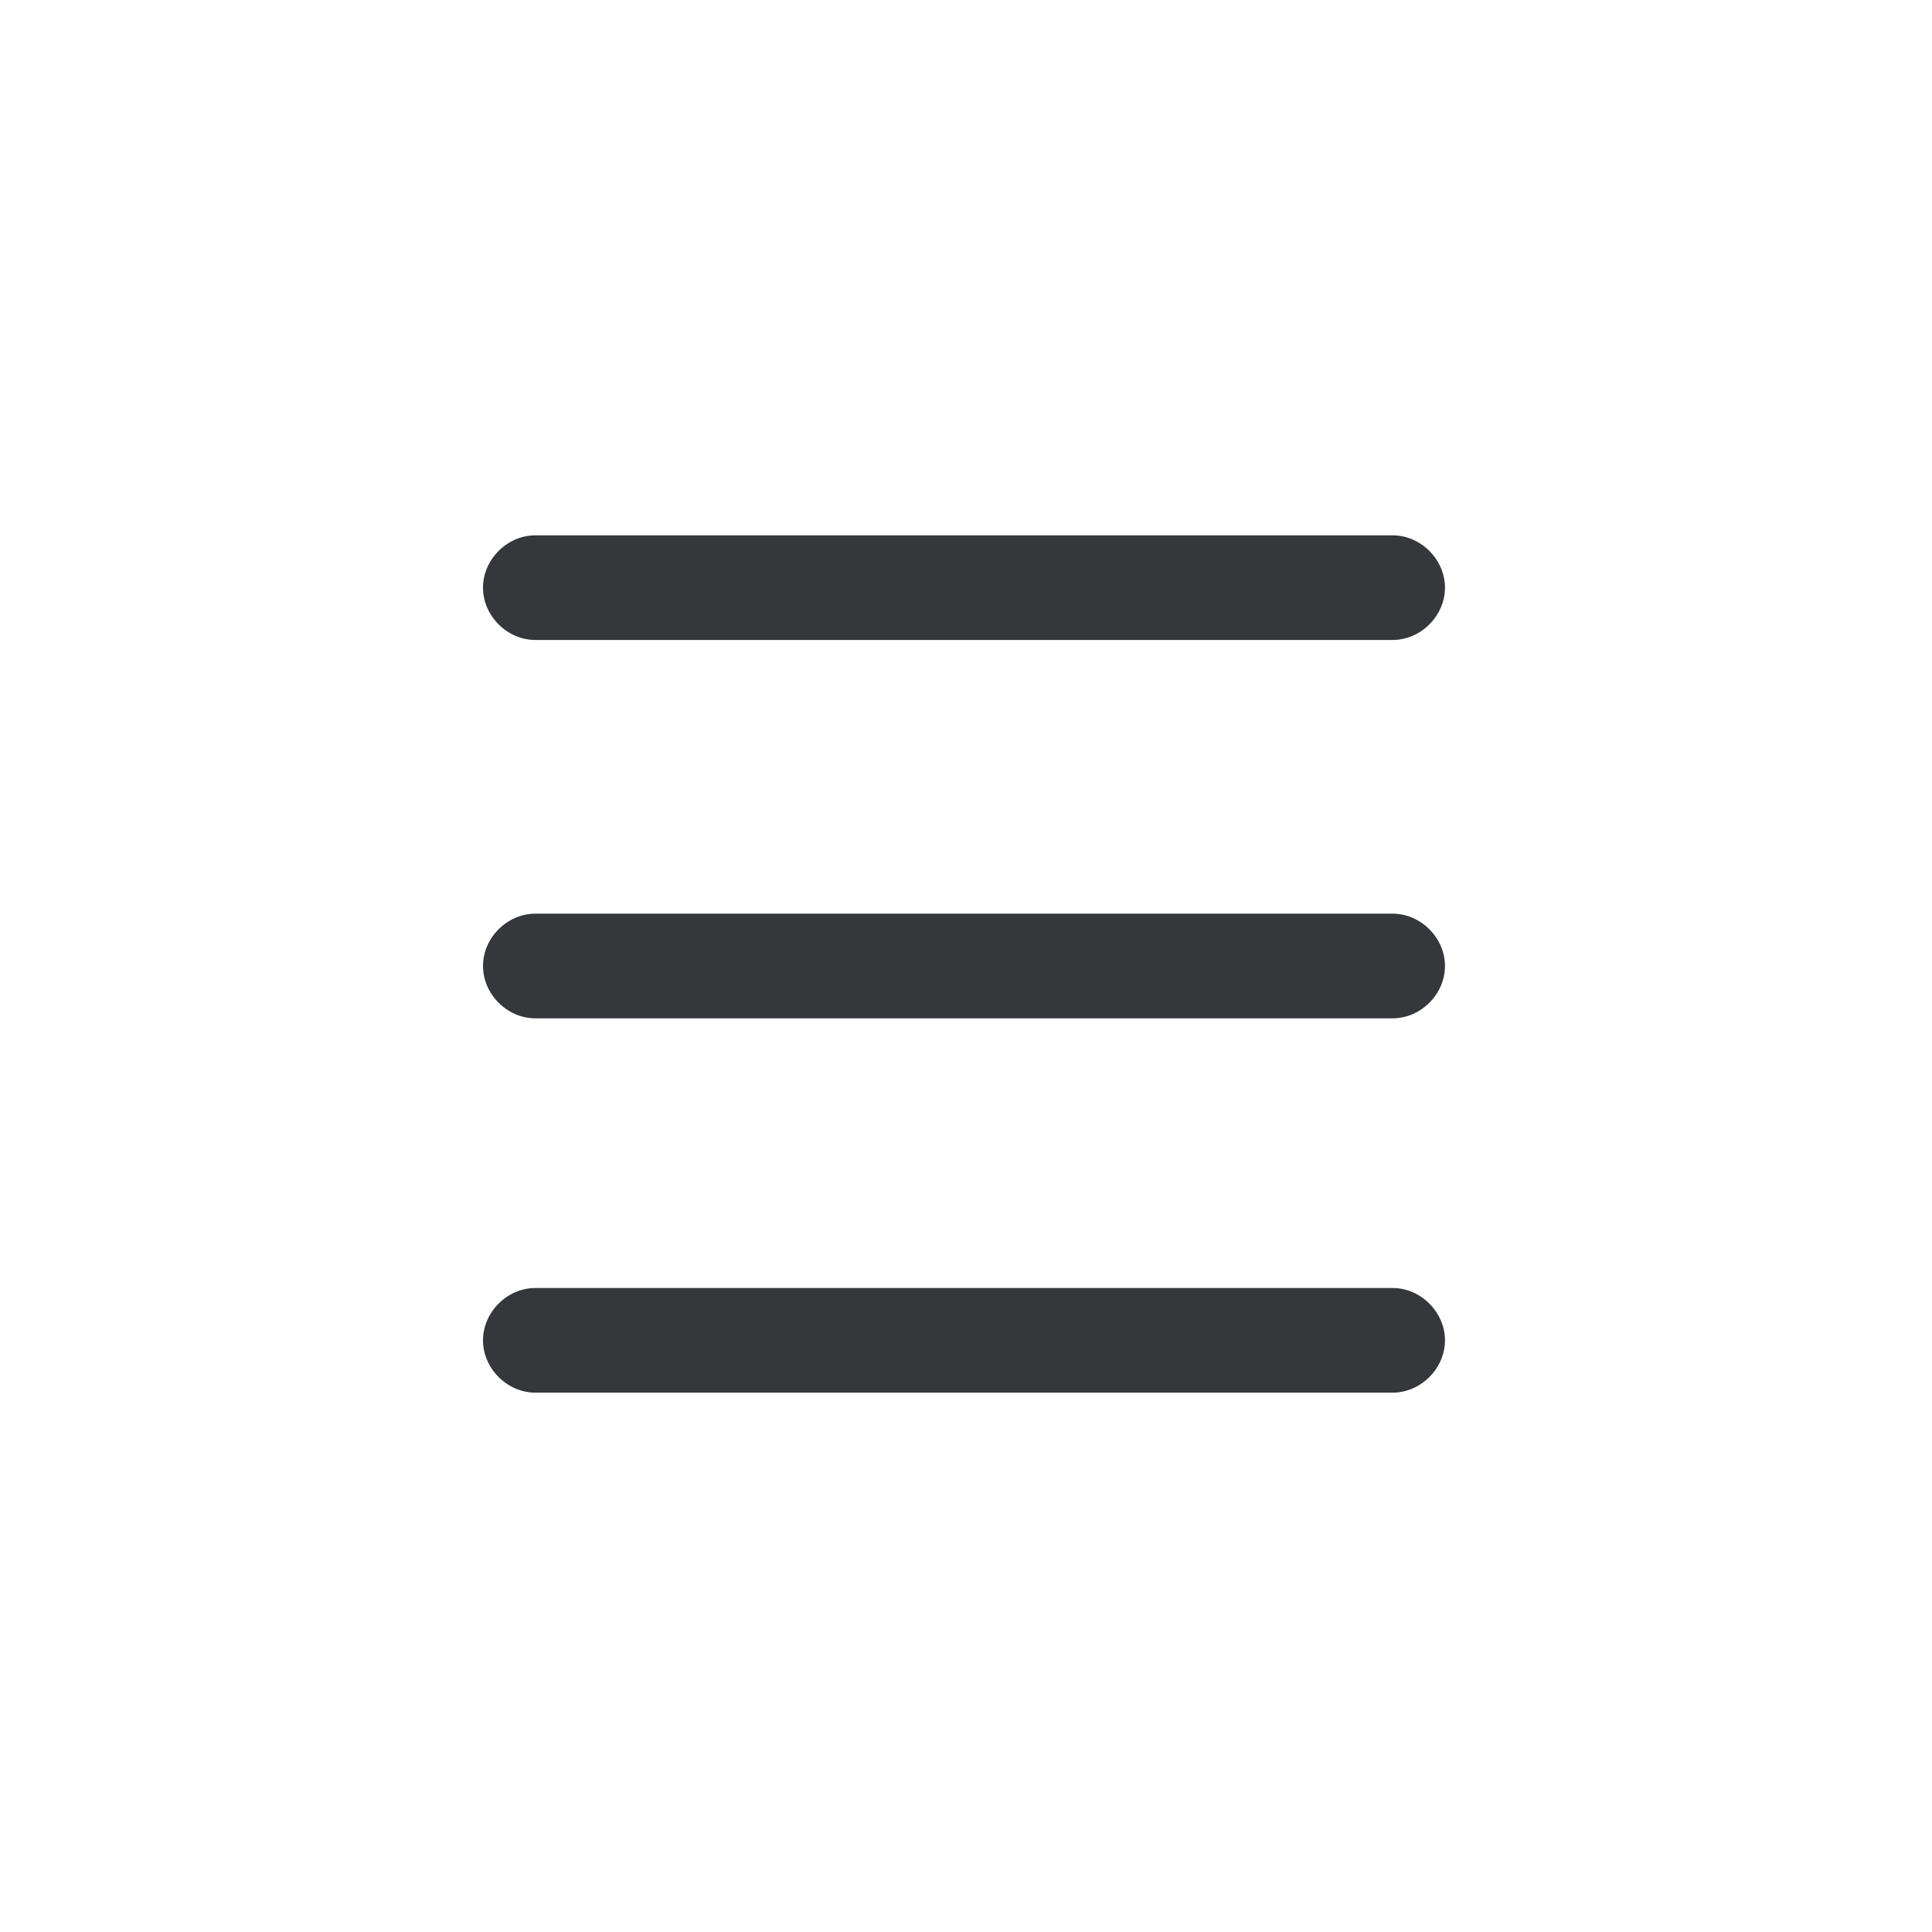
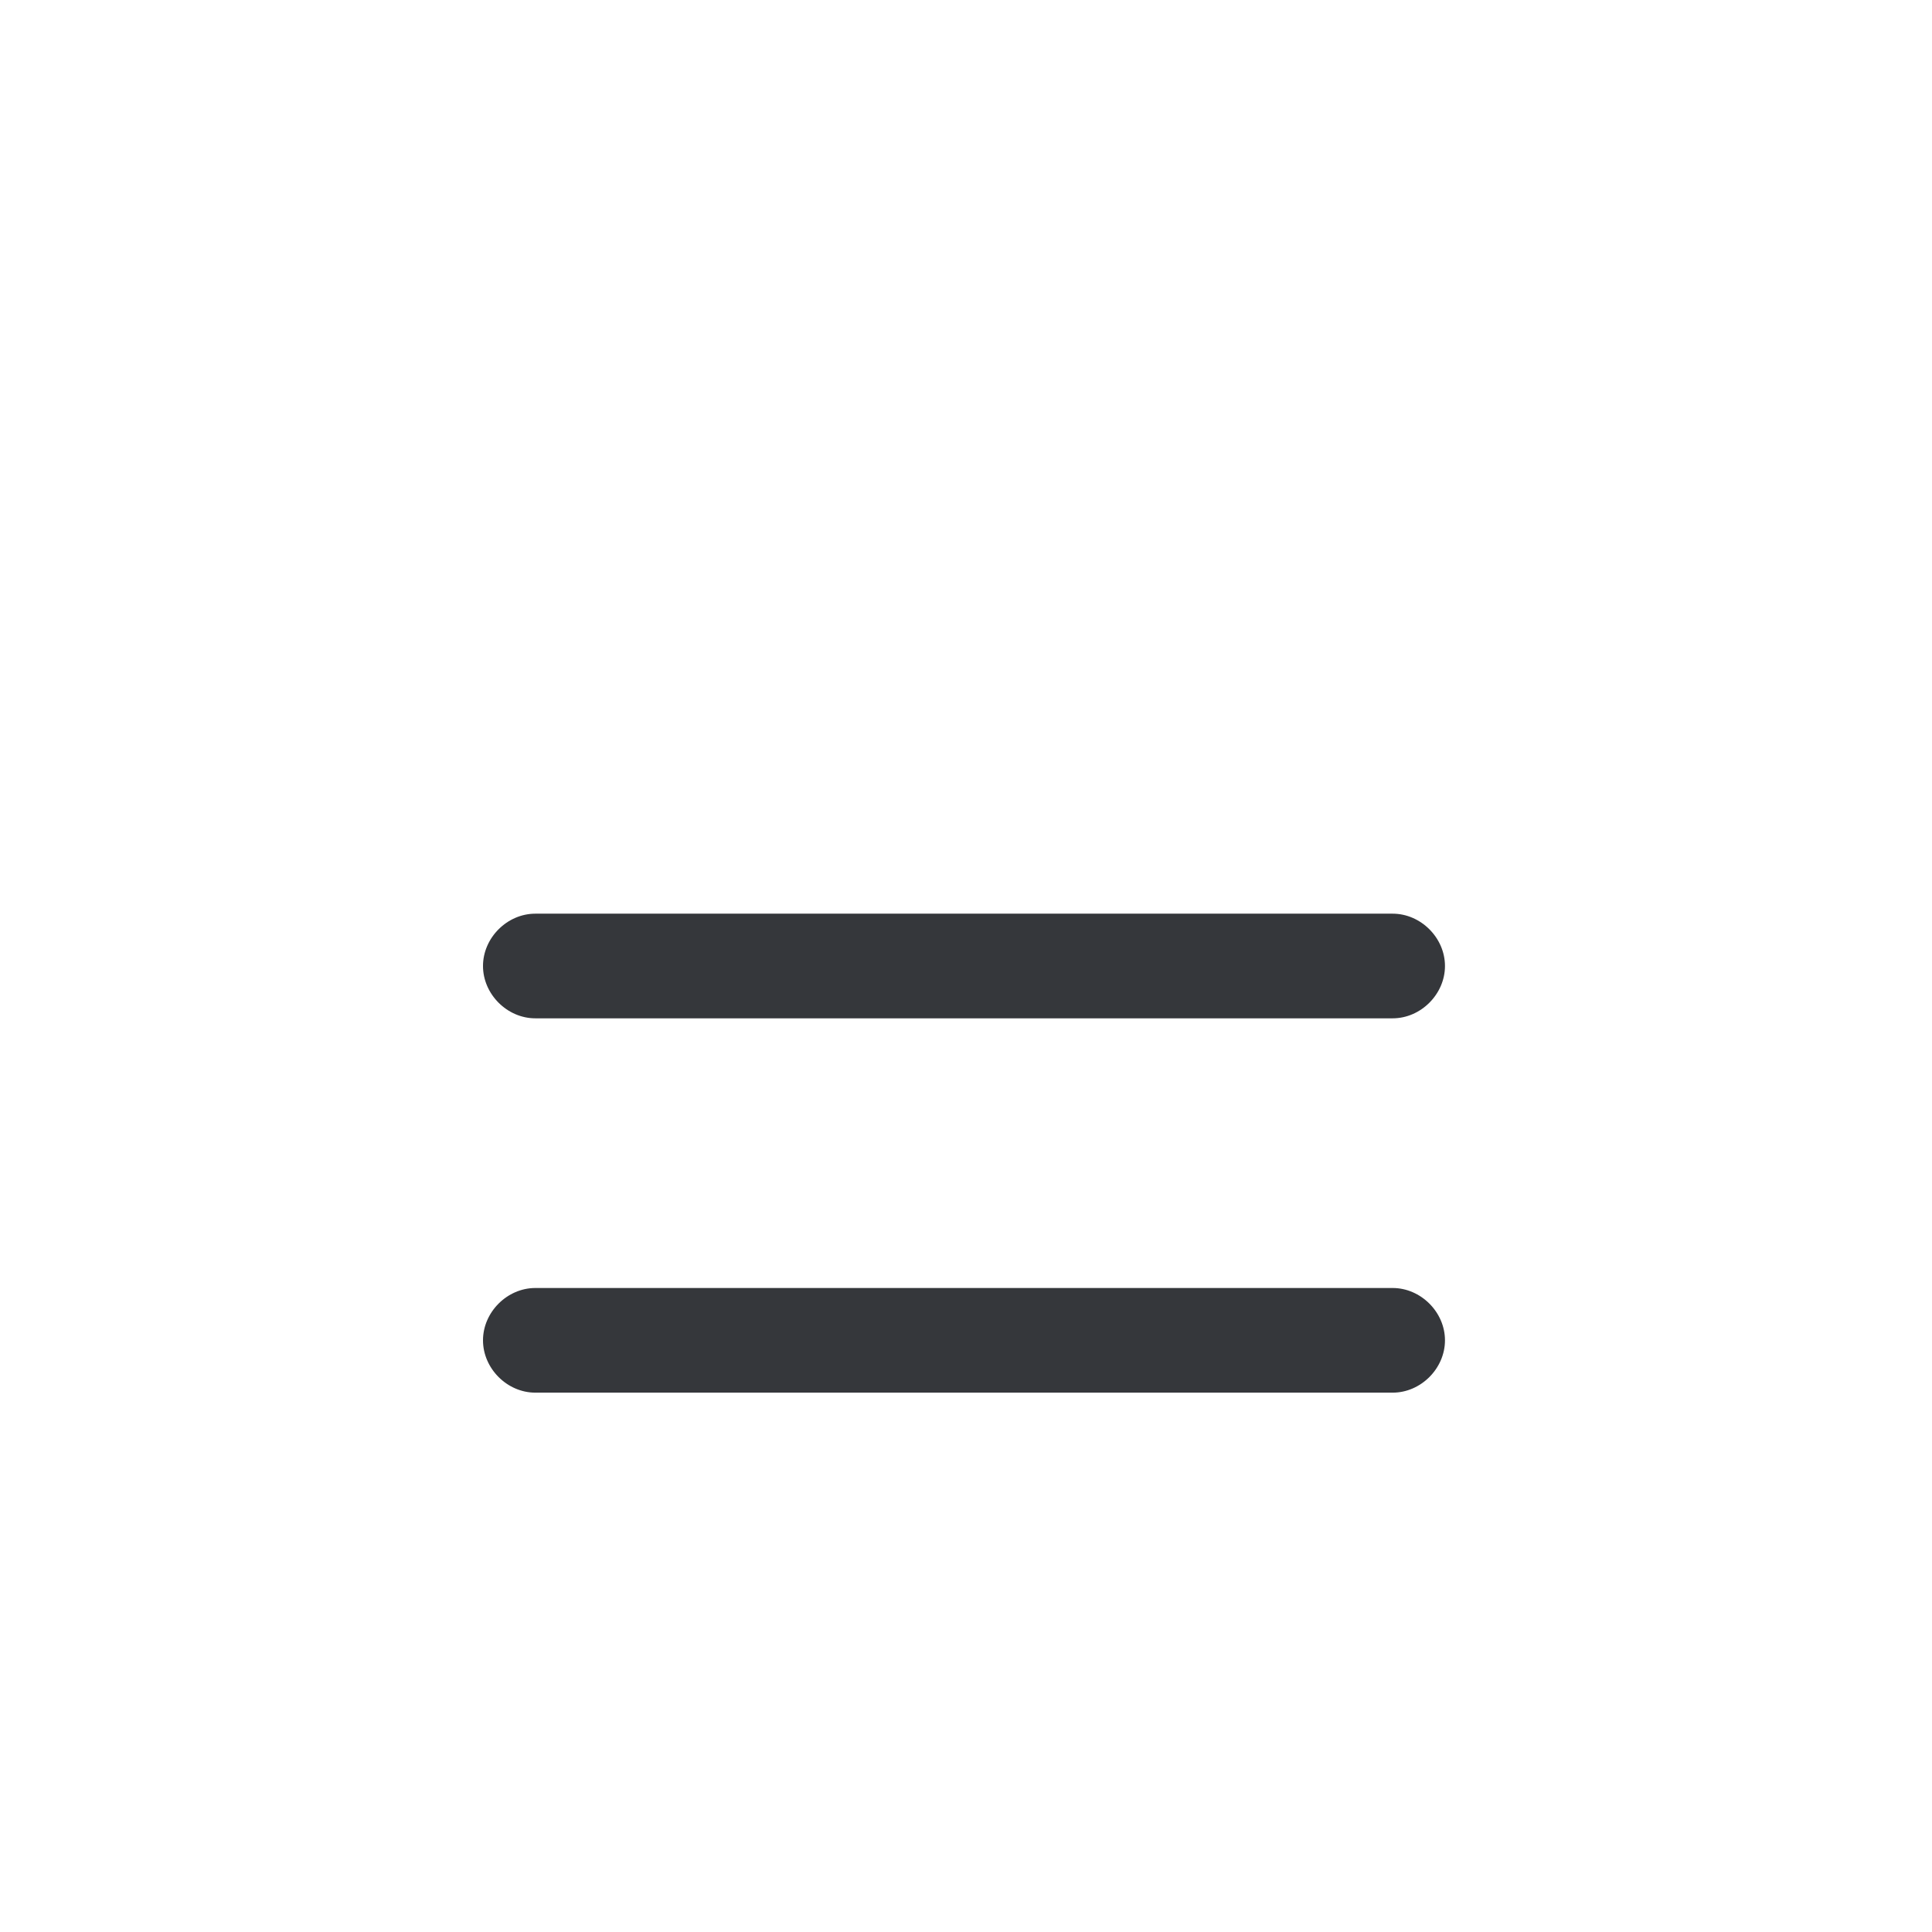
<svg xmlns="http://www.w3.org/2000/svg" version="1.1" viewBox="0 0 48 48">
  <defs>
    <style>
      .cls-1 {
        fill: #35373b;
      }
    </style>
  </defs>
  <g>
    <g id="Layer_1">
-       <path class="cls-1" d="M34.7,13.3H13.3c-.7,0-1.3.6-1.3,1.3s.6,1.3,1.3,1.3h21.3c.7,0,1.3-.6,1.3-1.3s-.6-1.3-1.3-1.3Z" />
      <path class="cls-1" d="M34.7,32H13.3c-.7,0-1.3.6-1.3,1.3s.6,1.3,1.3,1.3h21.3c.7,0,1.3-.6,1.3-1.3s-.6-1.3-1.3-1.3Z" />
      <path class="cls-1" d="M34.7,22.7H13.3c-.7,0-1.3.6-1.3,1.3s.6,1.3,1.3,1.3h21.3c.7,0,1.3-.6,1.3-1.3s-.6-1.3-1.3-1.3Z" />
    </g>
  </g>
</svg>